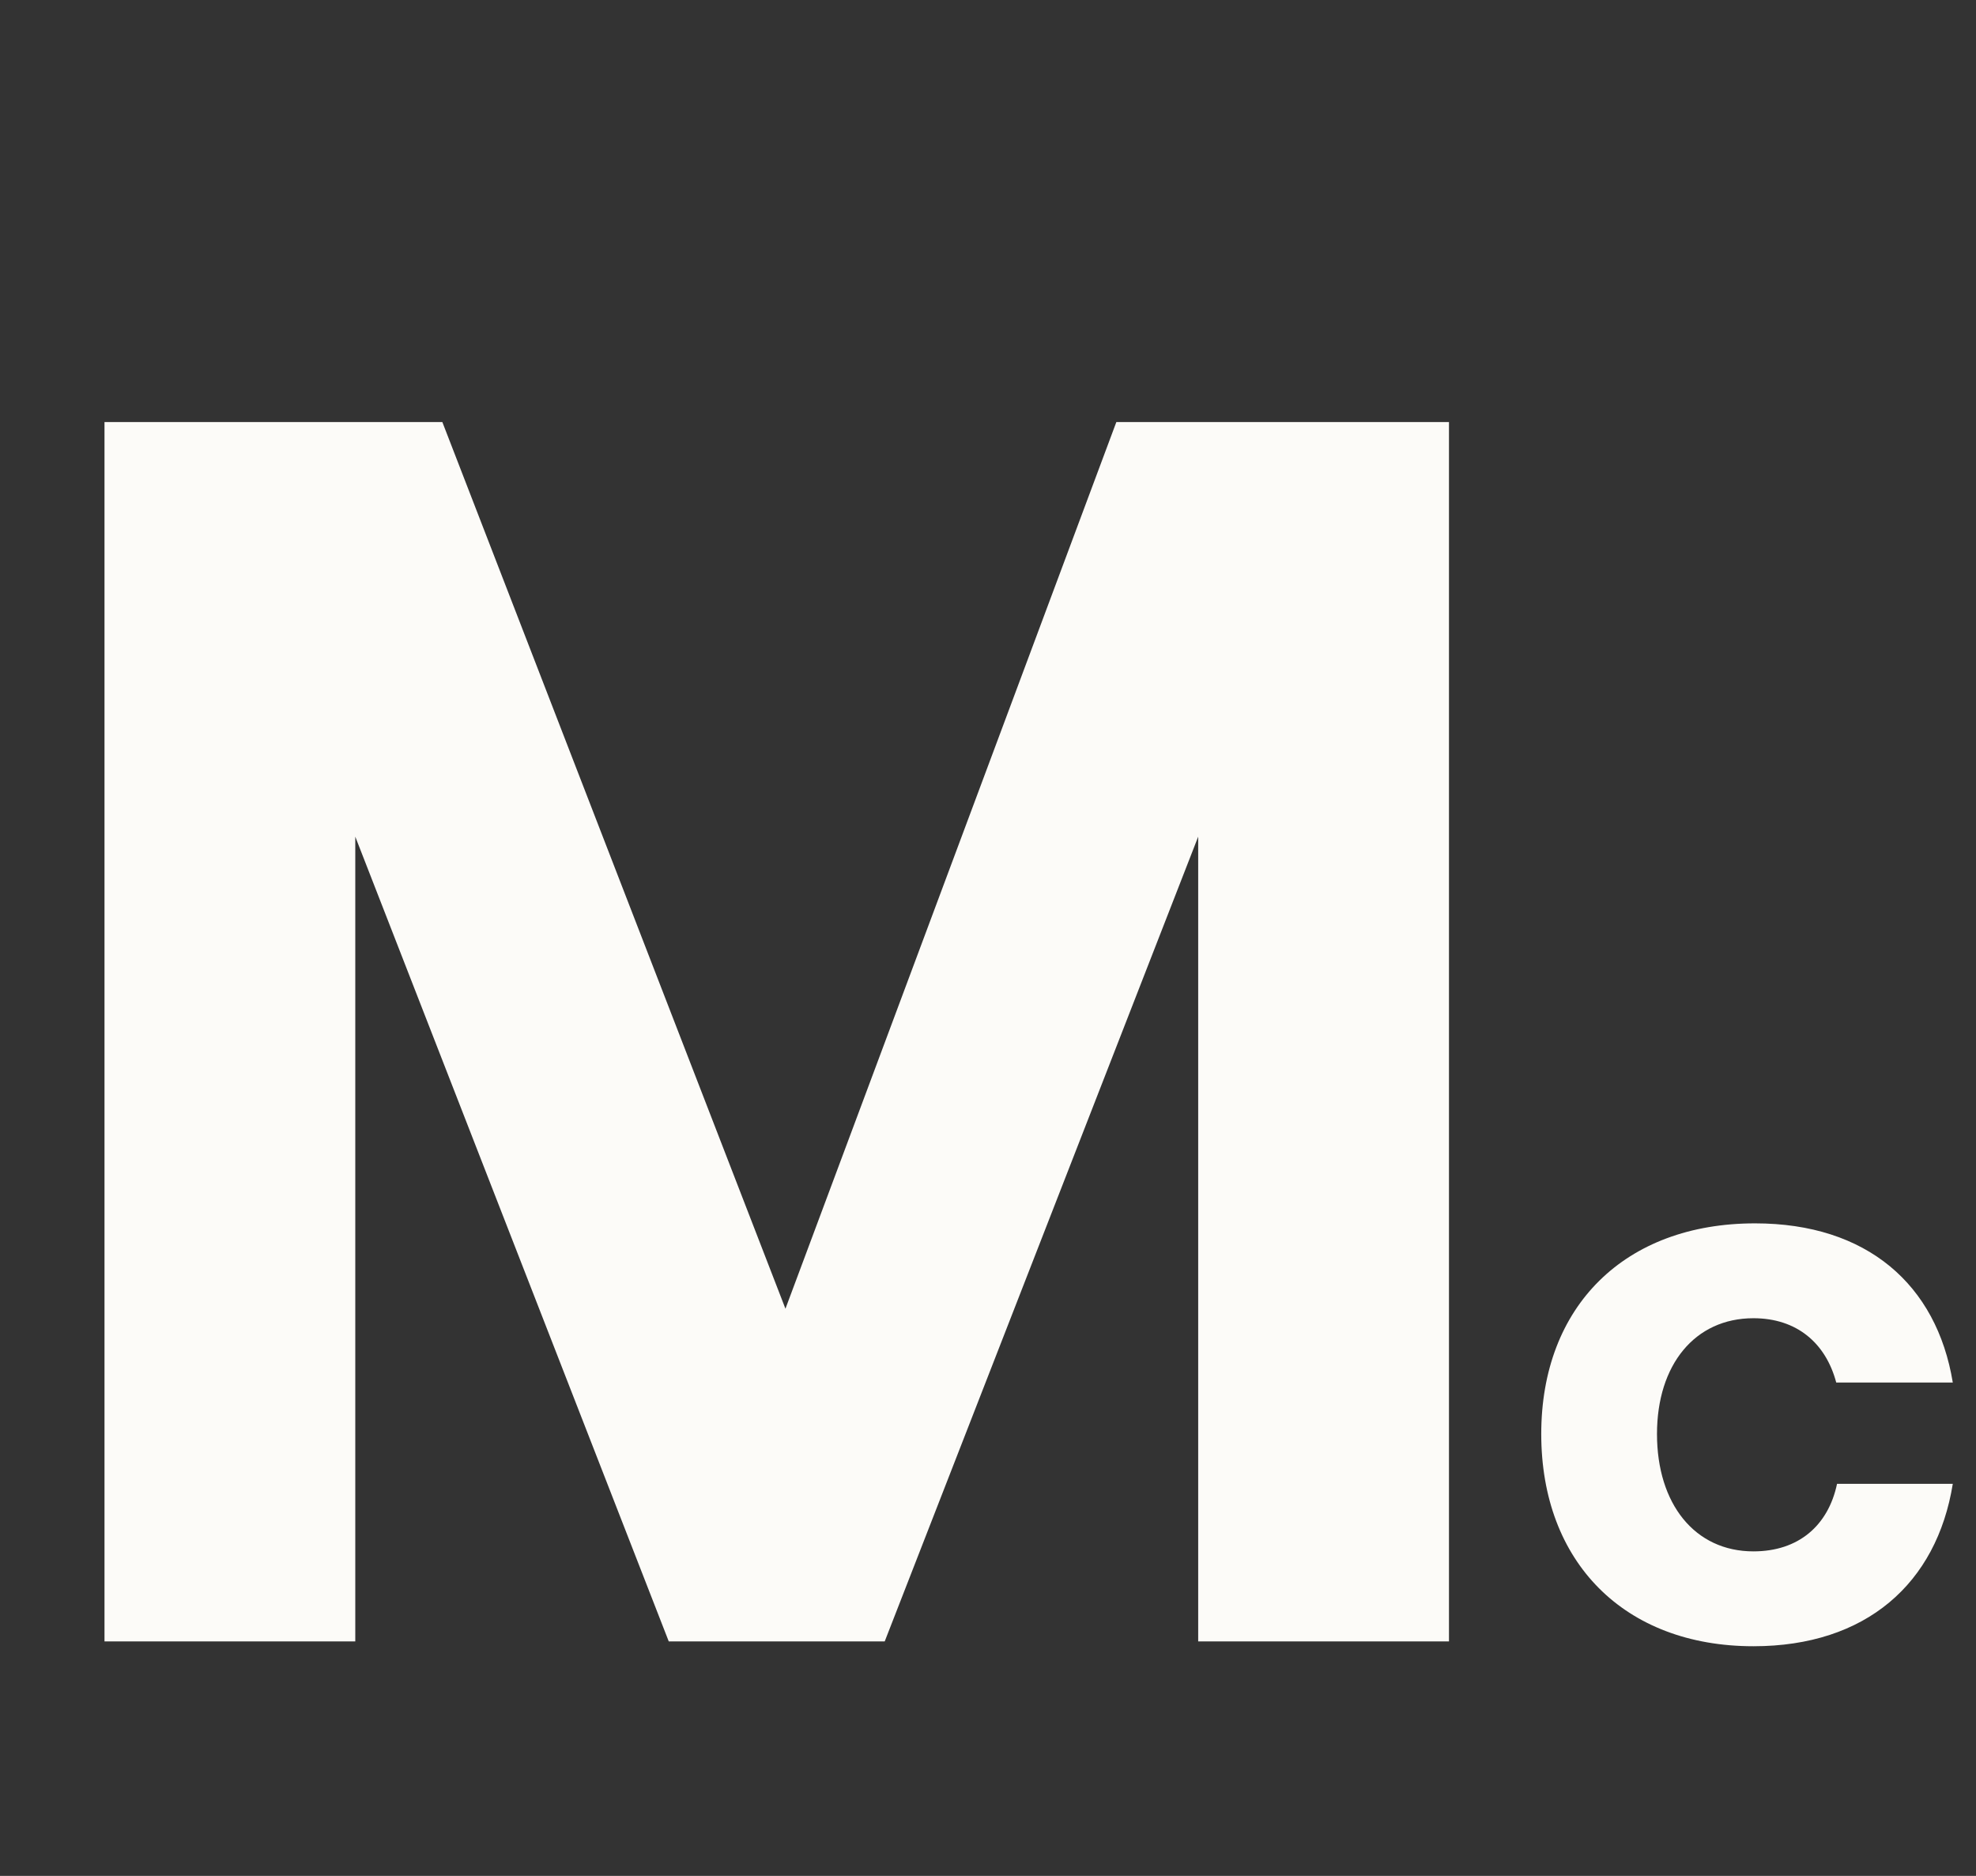
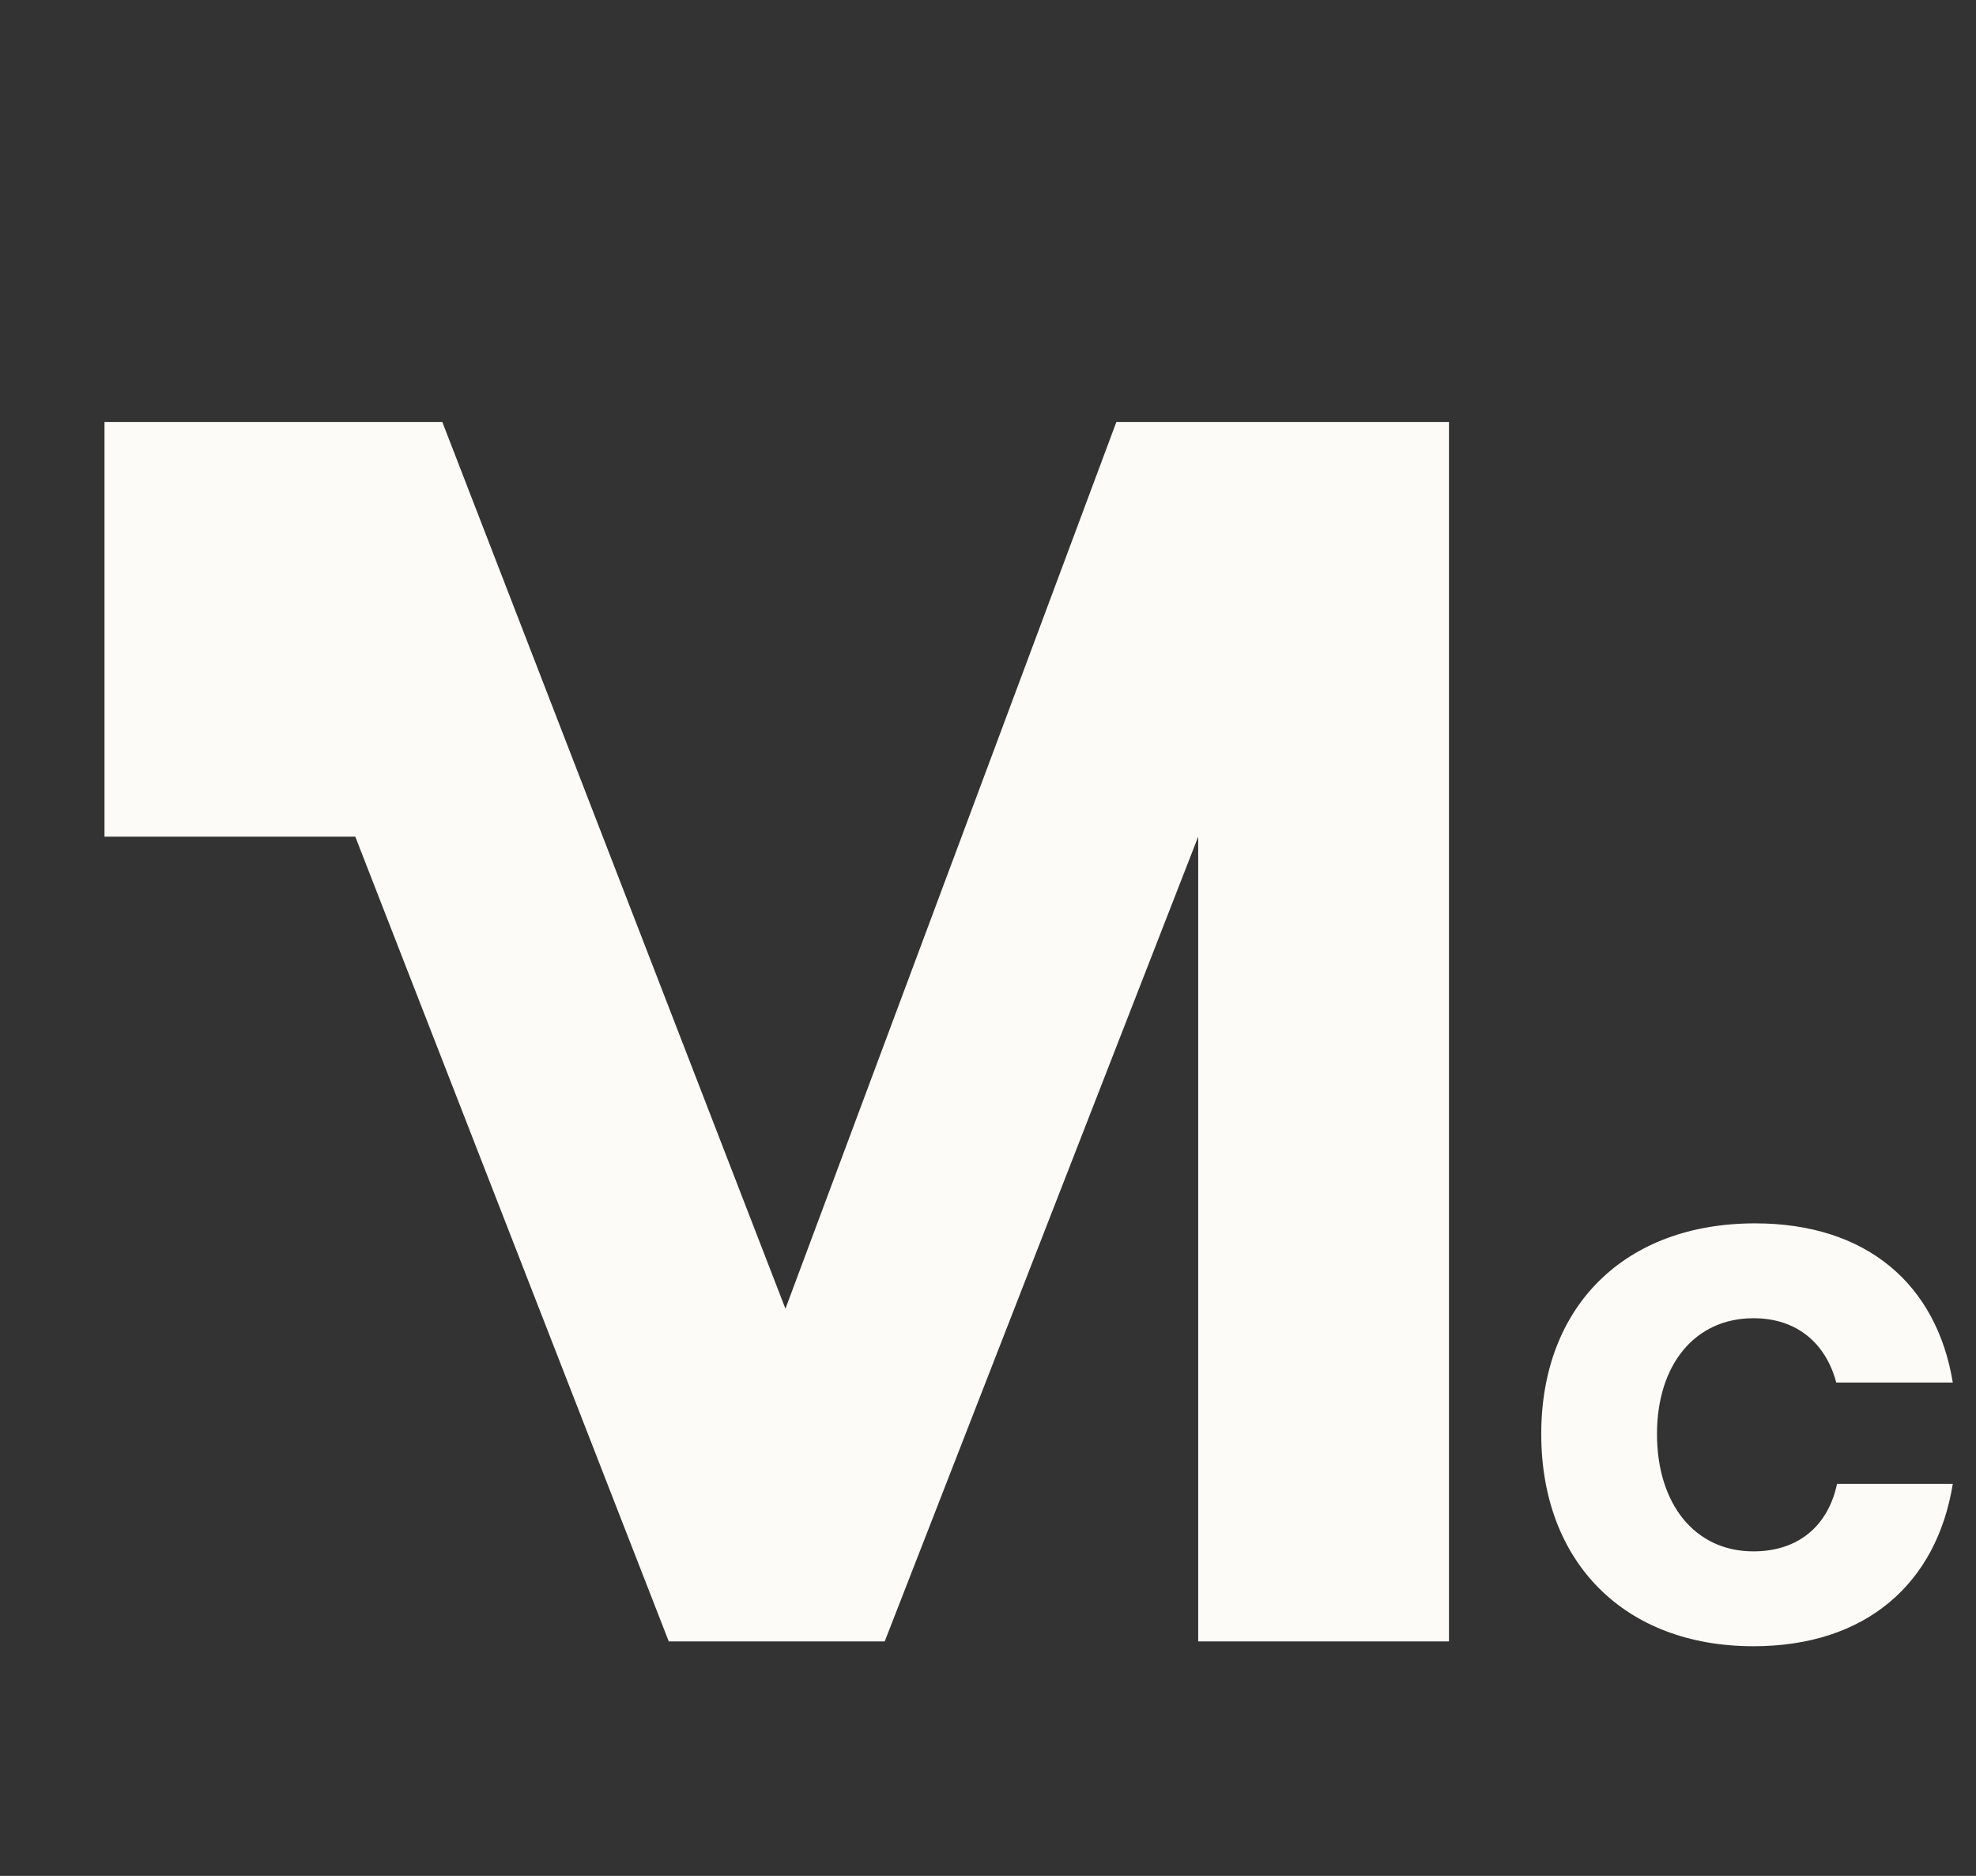
<svg xmlns="http://www.w3.org/2000/svg" width="59" height="56" viewBox="0 0 59 56" fill="none">
  <rect x="0" y="0" width="59" height="56" fill="#333333" stroke="none" />
-   <path d="M3.12 12.6H13.208L23.452 39.068L33.332 12.6H43.264V49H35.776V24.976L26.416 49H19.968L10.608 24.976V49H3.12V12.6ZM58.307 44.296C57.827 47.272 55.715 49.144 52.355 49.144C48.491 49.144 46.019 46.624 46.019 42.808C46.019 38.992 48.515 36.52 52.403 36.52C55.739 36.52 57.827 38.344 58.307 41.272H54.827C54.515 40.096 53.651 39.352 52.355 39.352C50.603 39.352 49.475 40.744 49.475 42.808C49.475 44.896 50.603 46.312 52.355 46.312C53.699 46.312 54.587 45.544 54.851 44.296H58.307Z" fill="#FCFBF8" />
+   <path d="M3.12 12.6H13.208L23.452 39.068L33.332 12.6H43.264V49H35.776V24.976L26.416 49H19.968L10.608 24.976H3.12V12.6ZM58.307 44.296C57.827 47.272 55.715 49.144 52.355 49.144C48.491 49.144 46.019 46.624 46.019 42.808C46.019 38.992 48.515 36.52 52.403 36.52C55.739 36.52 57.827 38.344 58.307 41.272H54.827C54.515 40.096 53.651 39.352 52.355 39.352C50.603 39.352 49.475 40.744 49.475 42.808C49.475 44.896 50.603 46.312 52.355 46.312C53.699 46.312 54.587 45.544 54.851 44.296H58.307Z" fill="#FCFBF8" />
</svg>